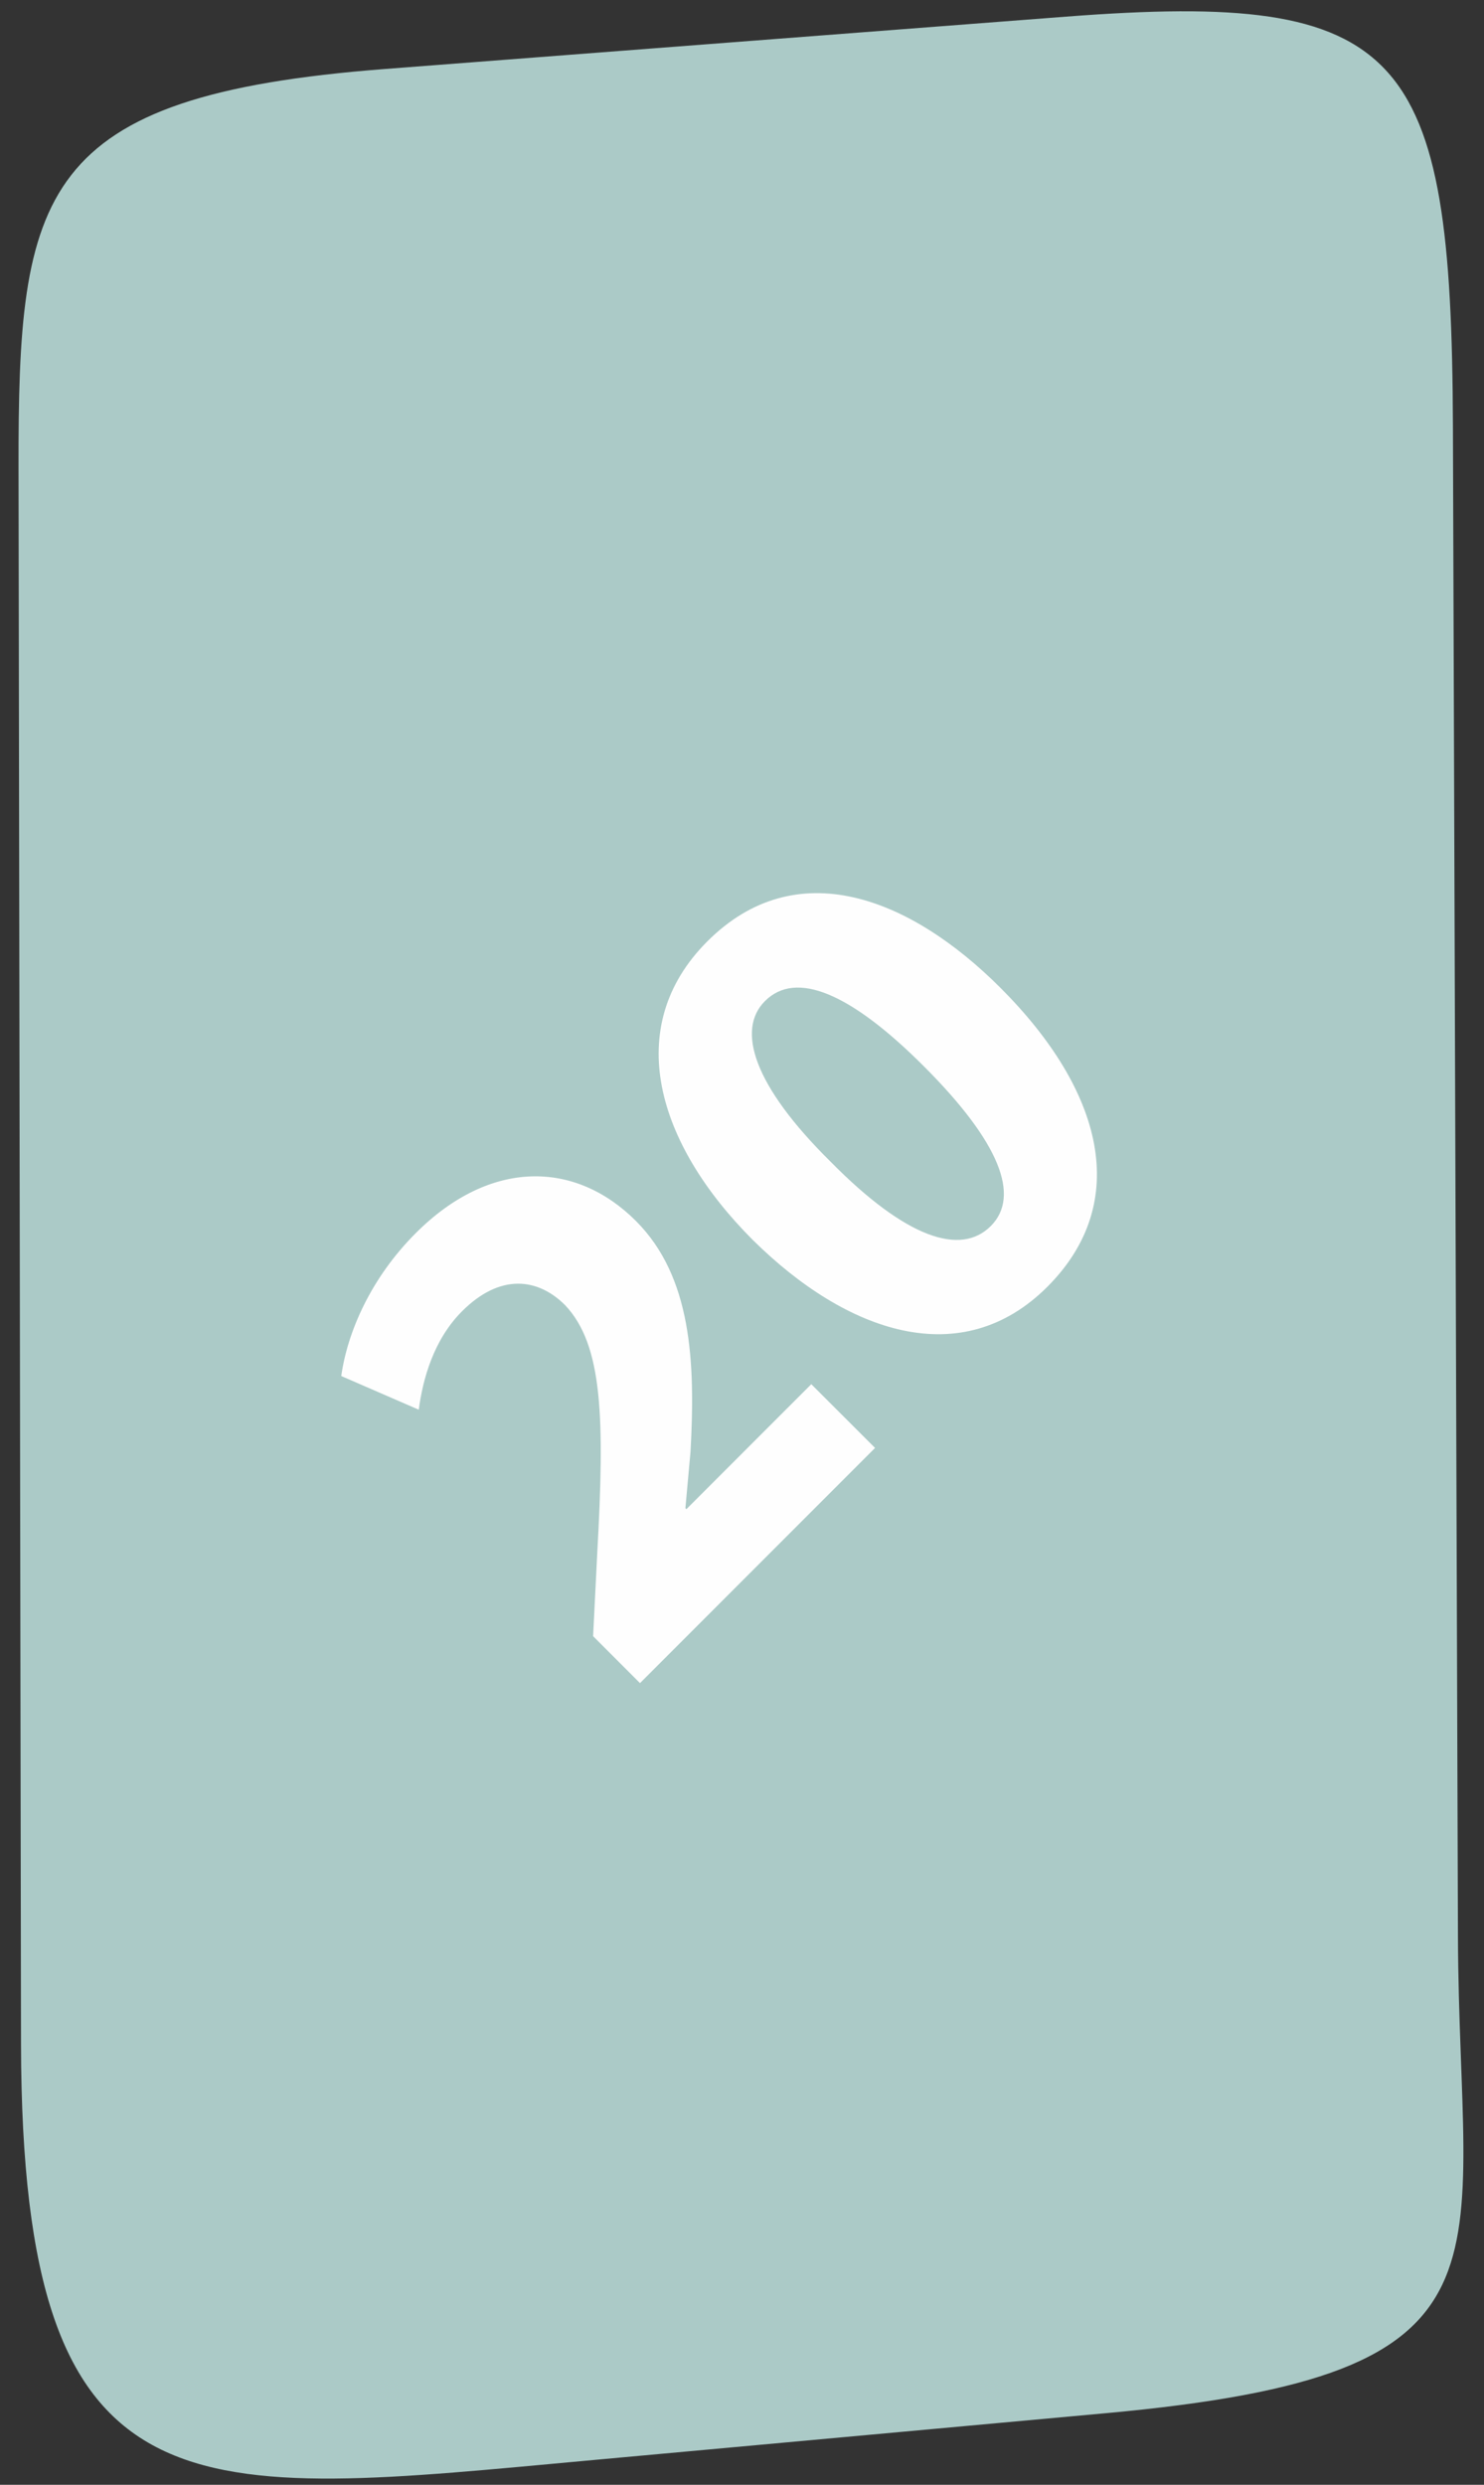
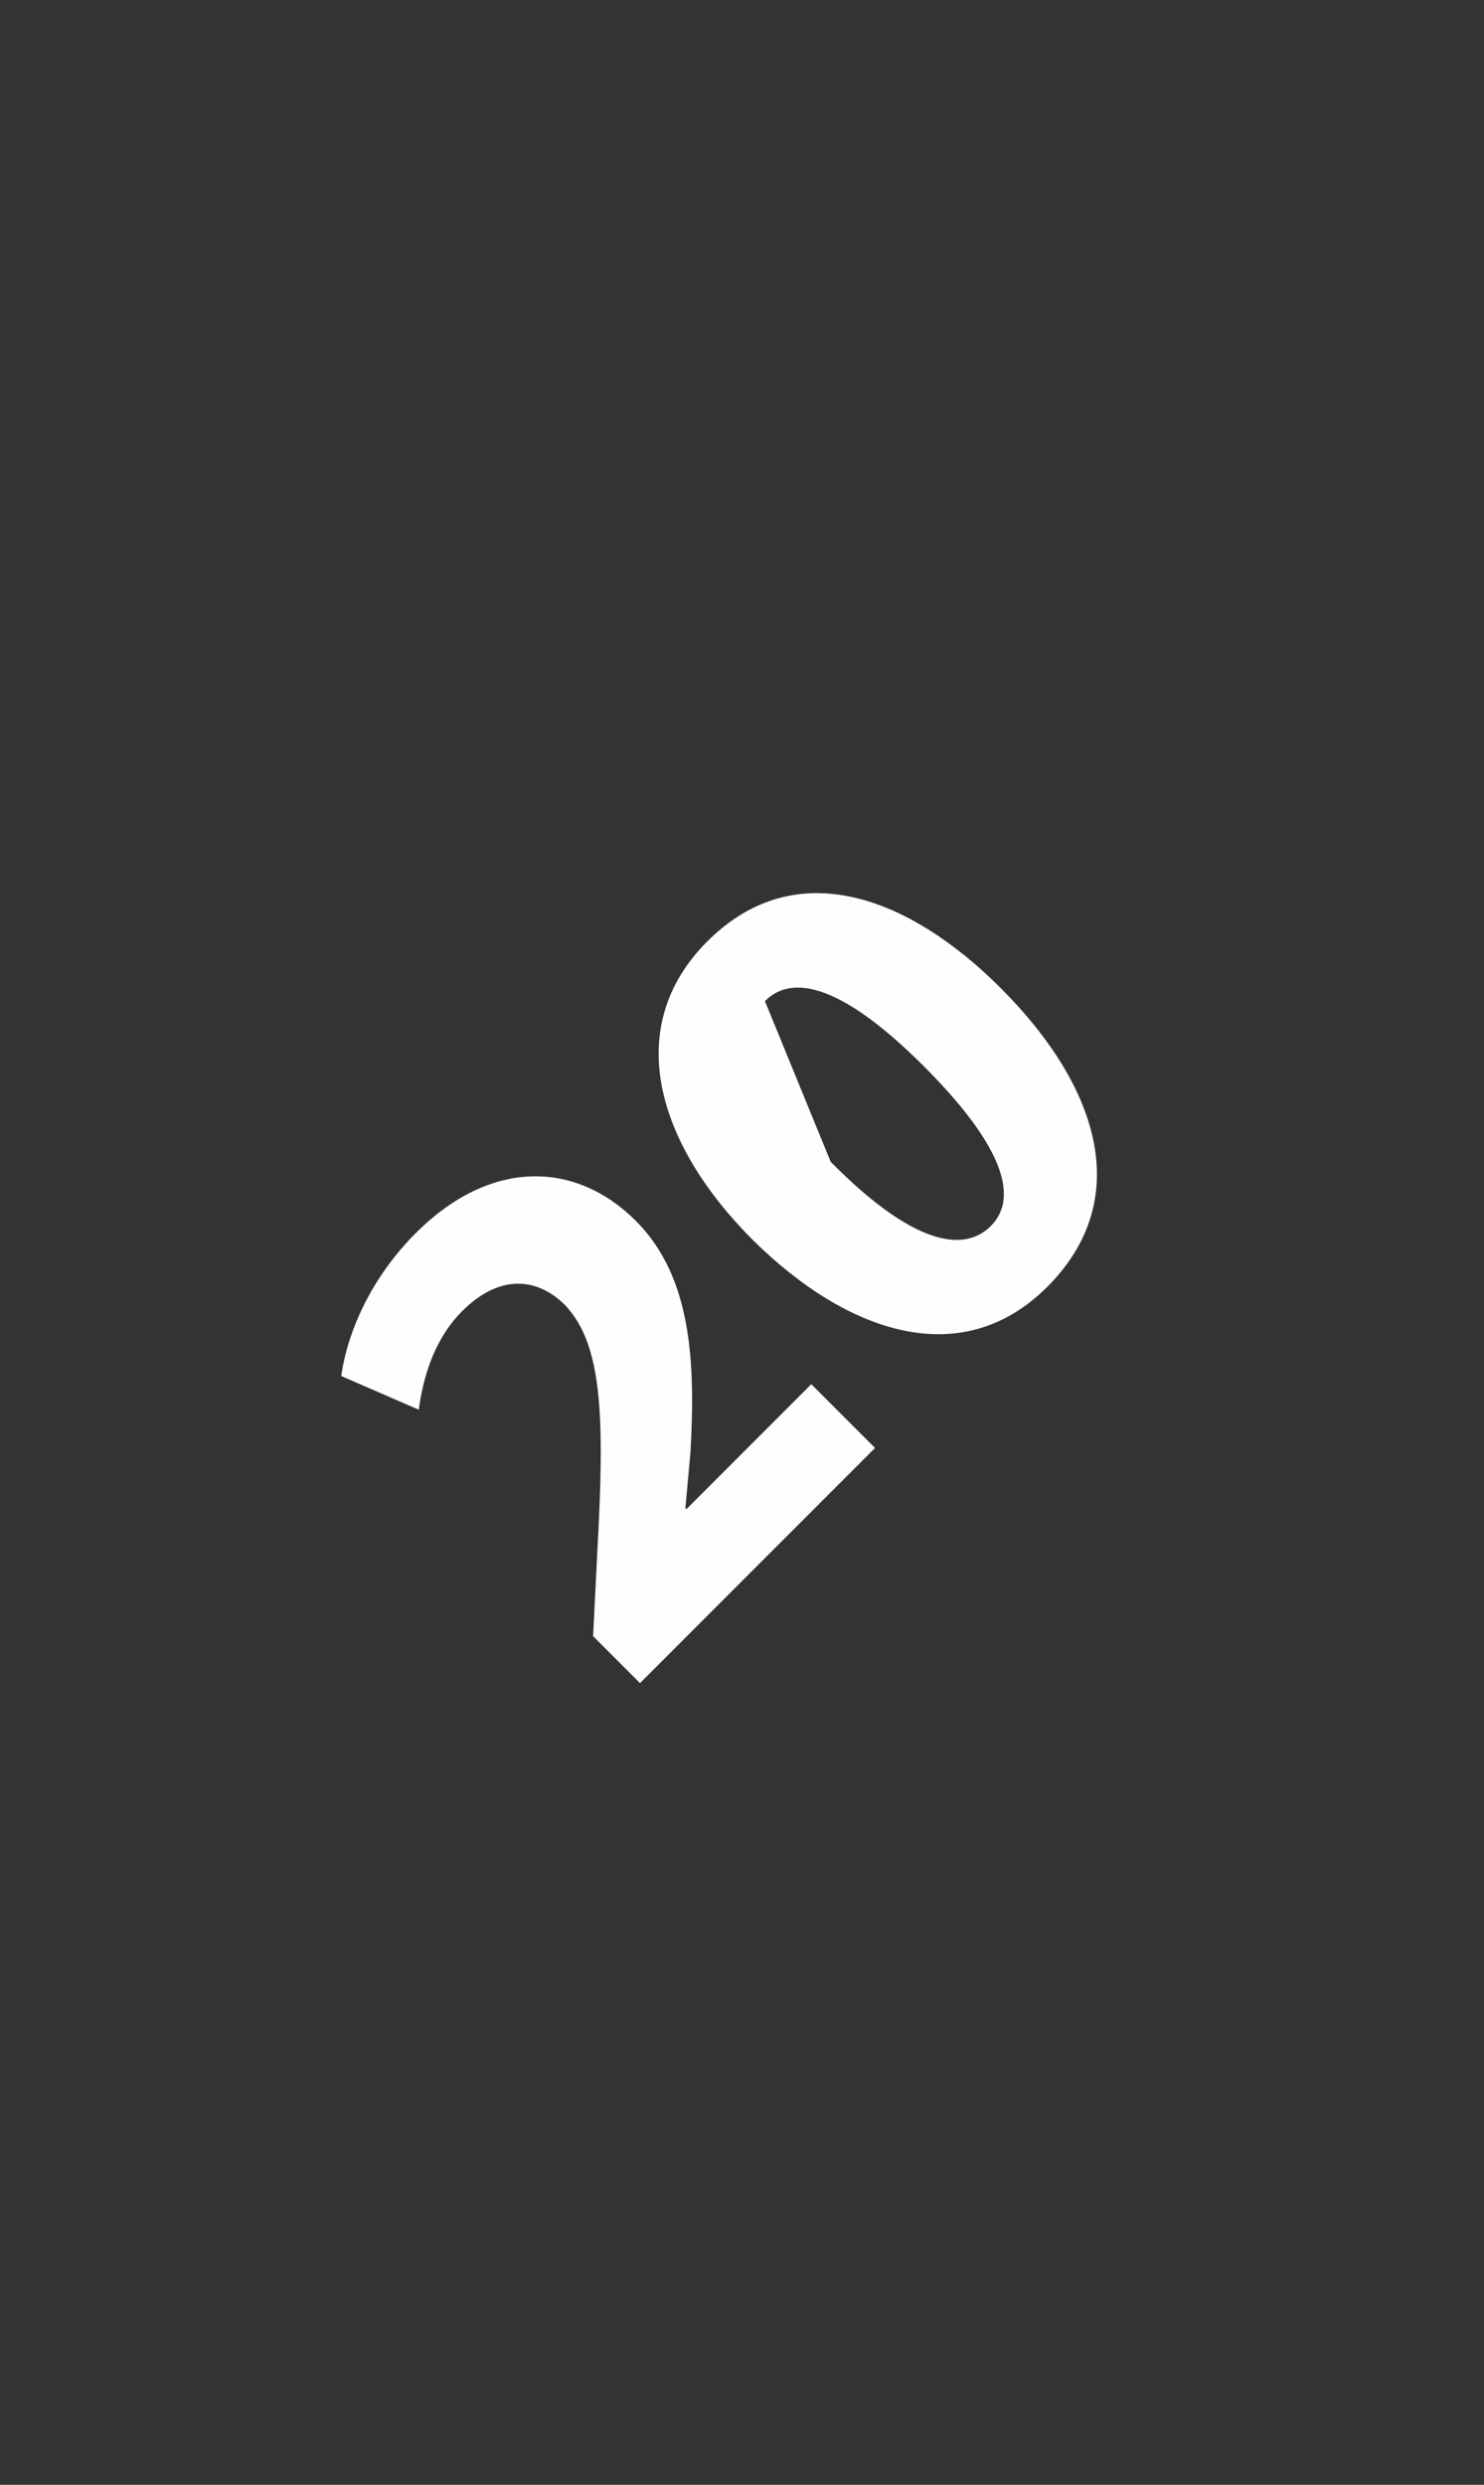
<svg xmlns="http://www.w3.org/2000/svg" width="49" height="82" viewBox="0 0 49 82" fill="none">
  <rect x="0" y="0" width="49" height="82" fill="#333333" stroke="none" />
-   <path fill-rule="evenodd" clip-rule="evenodd" d="M48.14 63.903L47.974 14.069C47.932 1.614 46.365 -0.308 35.203 0.549L12.707 2.277C1.238 3.158 0.597 6.342 0.612 15.438L0.694 67.45C0.719 83.423 6.296 82.396 19.606 81.181L36.523 79.636C50.59 78.351 48.177 74.864 48.14 63.903Z" fill="#ABCAC7" />
-   <path d="M28.893 47.783L26.788 45.679L22.664 49.803L22.631 49.77L22.799 47.918C22.967 44.922 22.832 42.127 20.997 40.292C19.011 38.306 16.2 38.222 13.726 40.696C12.244 42.178 11.47 43.962 11.268 45.41L13.827 46.521C13.961 45.511 14.315 44.214 15.257 43.272C16.52 42.009 17.765 42.178 18.658 43.07C19.903 44.383 19.971 46.773 19.718 51.302L19.584 53.995L21.132 55.544L28.893 47.783ZM23.354 31.067C20.526 33.895 21.688 37.75 24.852 40.915C27.967 43.996 31.754 45.292 34.583 42.464C37.377 39.669 36.417 35.983 33.034 32.599C30.037 29.603 26.283 28.138 23.354 31.067ZM25.257 33.037C26.283 32.01 28.085 32.768 30.509 35.192C33 37.683 33.707 39.468 32.714 40.461C31.721 41.454 29.919 40.865 27.428 38.34C24.869 35.815 24.314 33.98 25.257 33.037Z" fill="#FEFEFE" />
+   <path d="M28.893 47.783L26.788 45.679L22.664 49.803L22.631 49.77L22.799 47.918C22.967 44.922 22.832 42.127 20.997 40.292C19.011 38.306 16.2 38.222 13.726 40.696C12.244 42.178 11.47 43.962 11.268 45.41L13.827 46.521C13.961 45.511 14.315 44.214 15.257 43.272C16.52 42.009 17.765 42.178 18.658 43.07C19.903 44.383 19.971 46.773 19.718 51.302L19.584 53.995L21.132 55.544L28.893 47.783ZM23.354 31.067C20.526 33.895 21.688 37.75 24.852 40.915C27.967 43.996 31.754 45.292 34.583 42.464C37.377 39.669 36.417 35.983 33.034 32.599C30.037 29.603 26.283 28.138 23.354 31.067ZM25.257 33.037C26.283 32.01 28.085 32.768 30.509 35.192C33 37.683 33.707 39.468 32.714 40.461C31.721 41.454 29.919 40.865 27.428 38.34Z" fill="#FEFEFE" />
</svg>